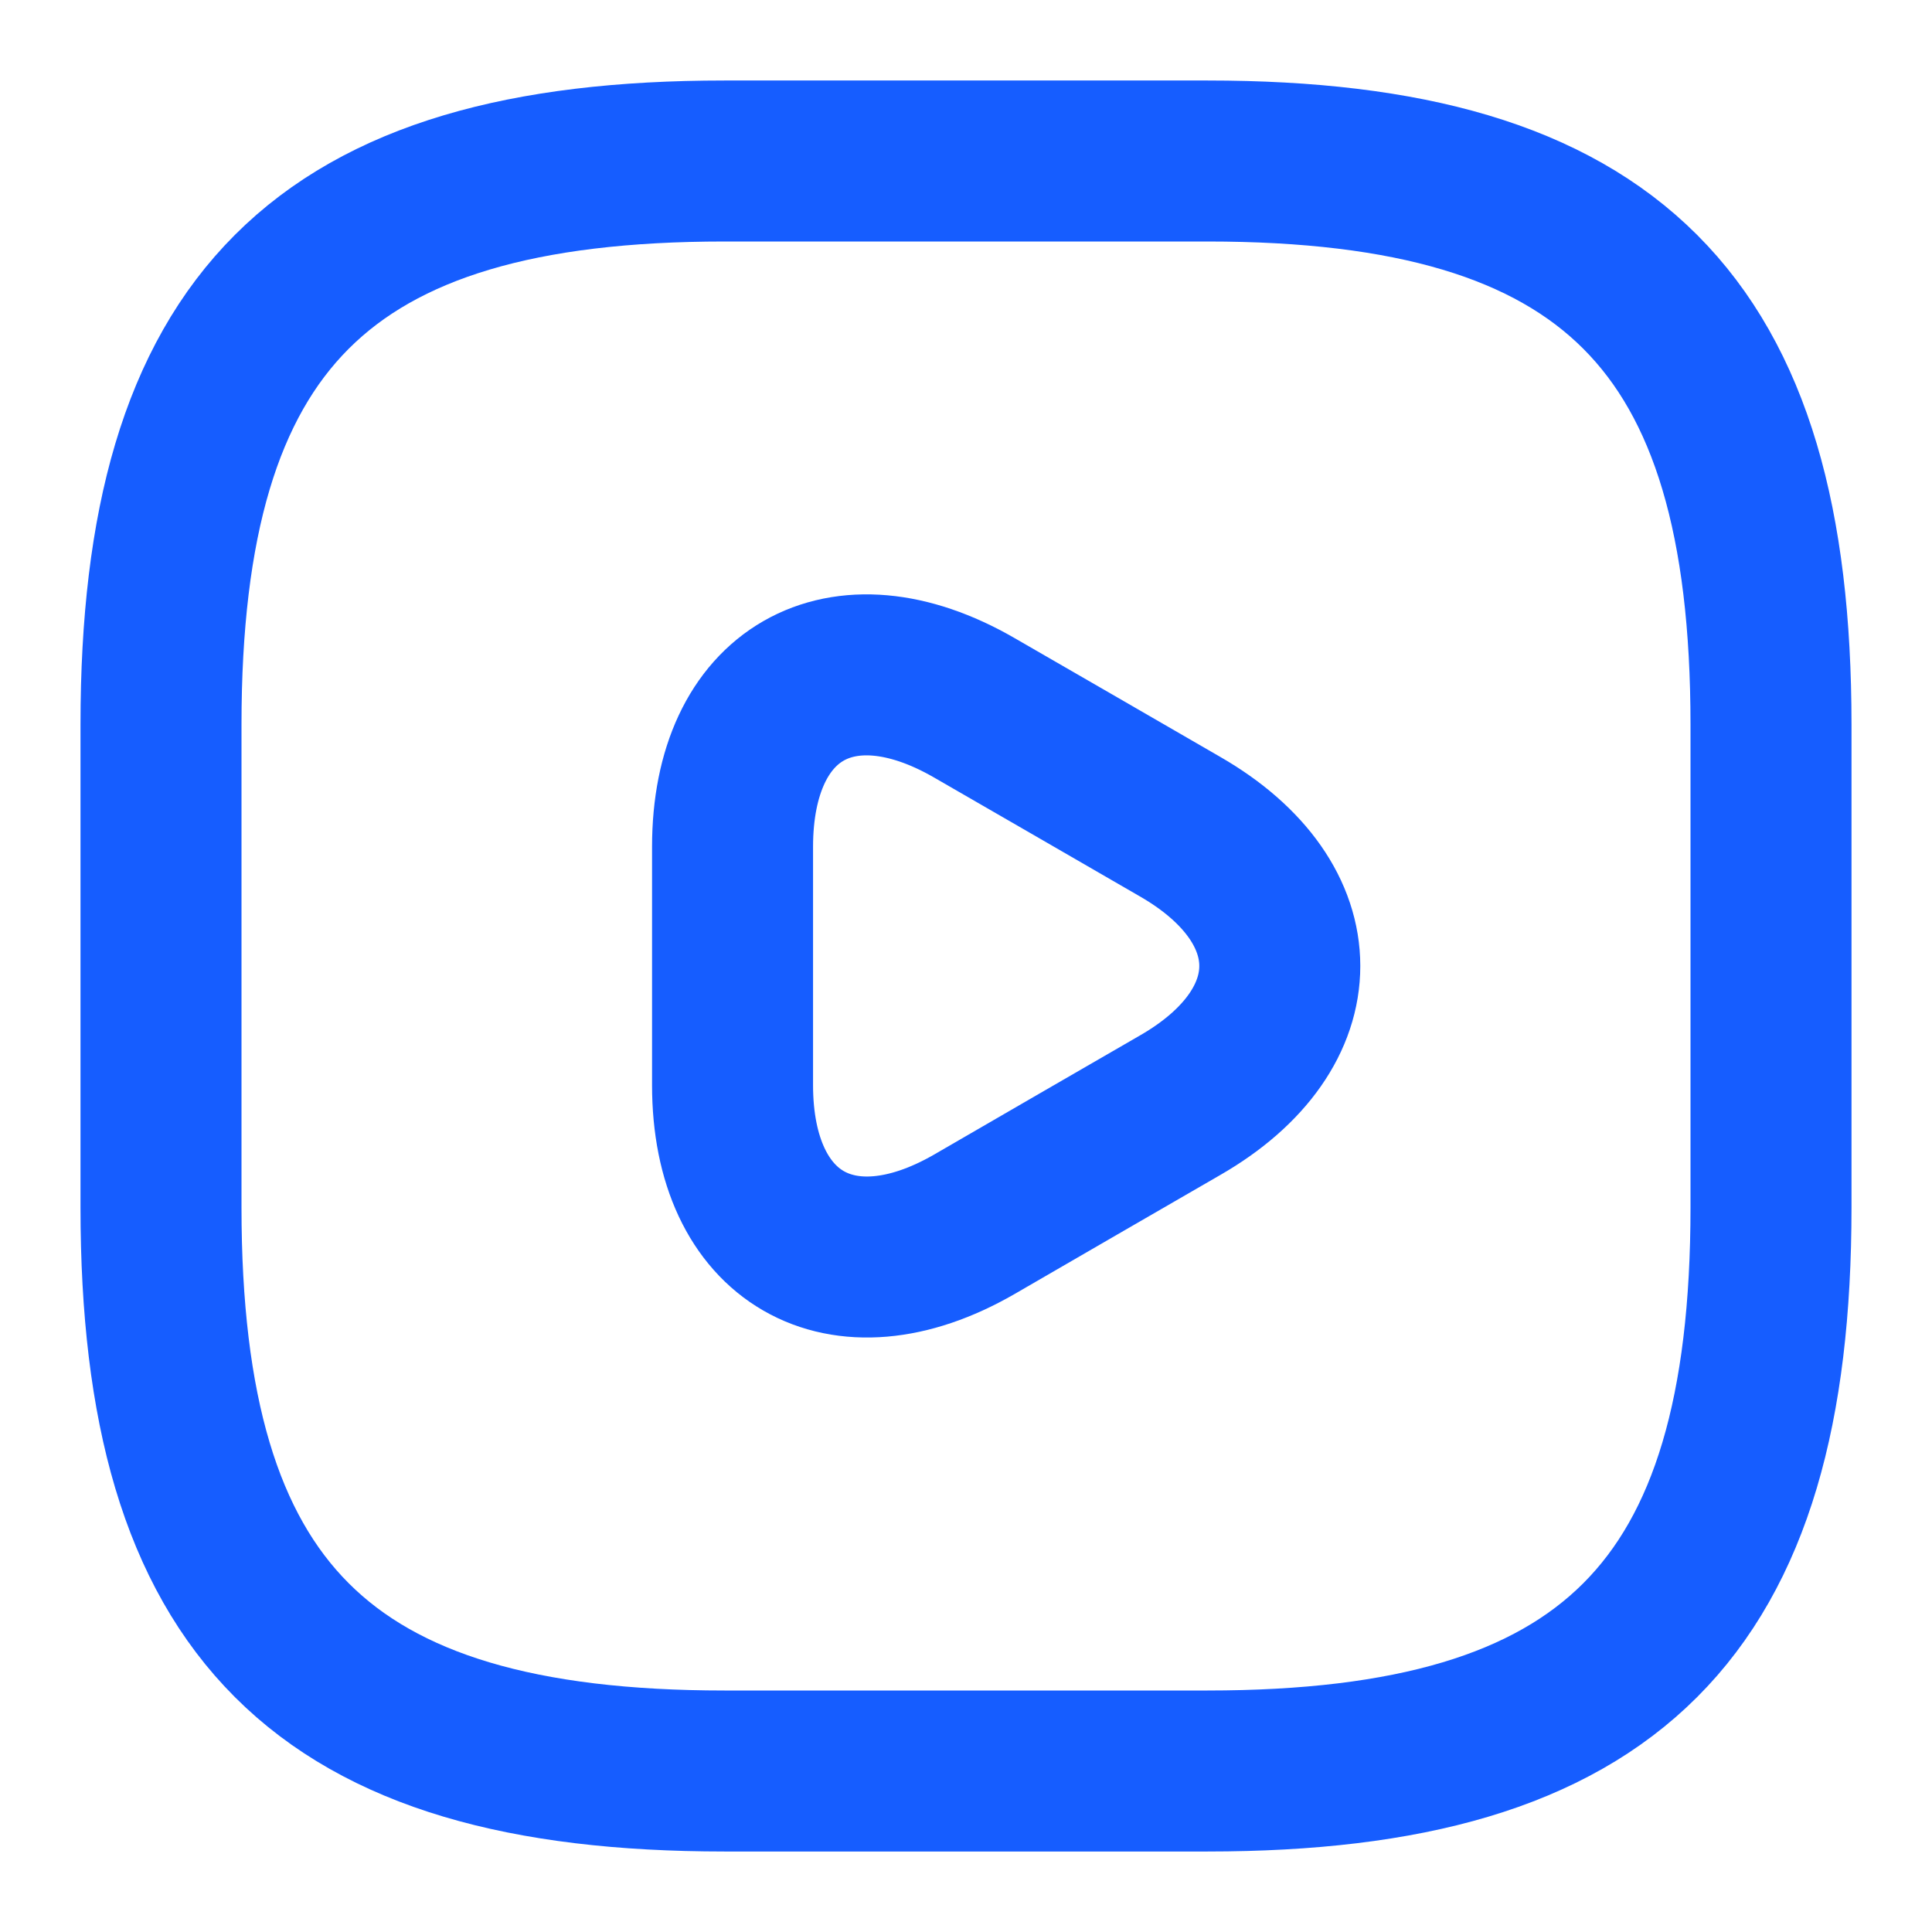
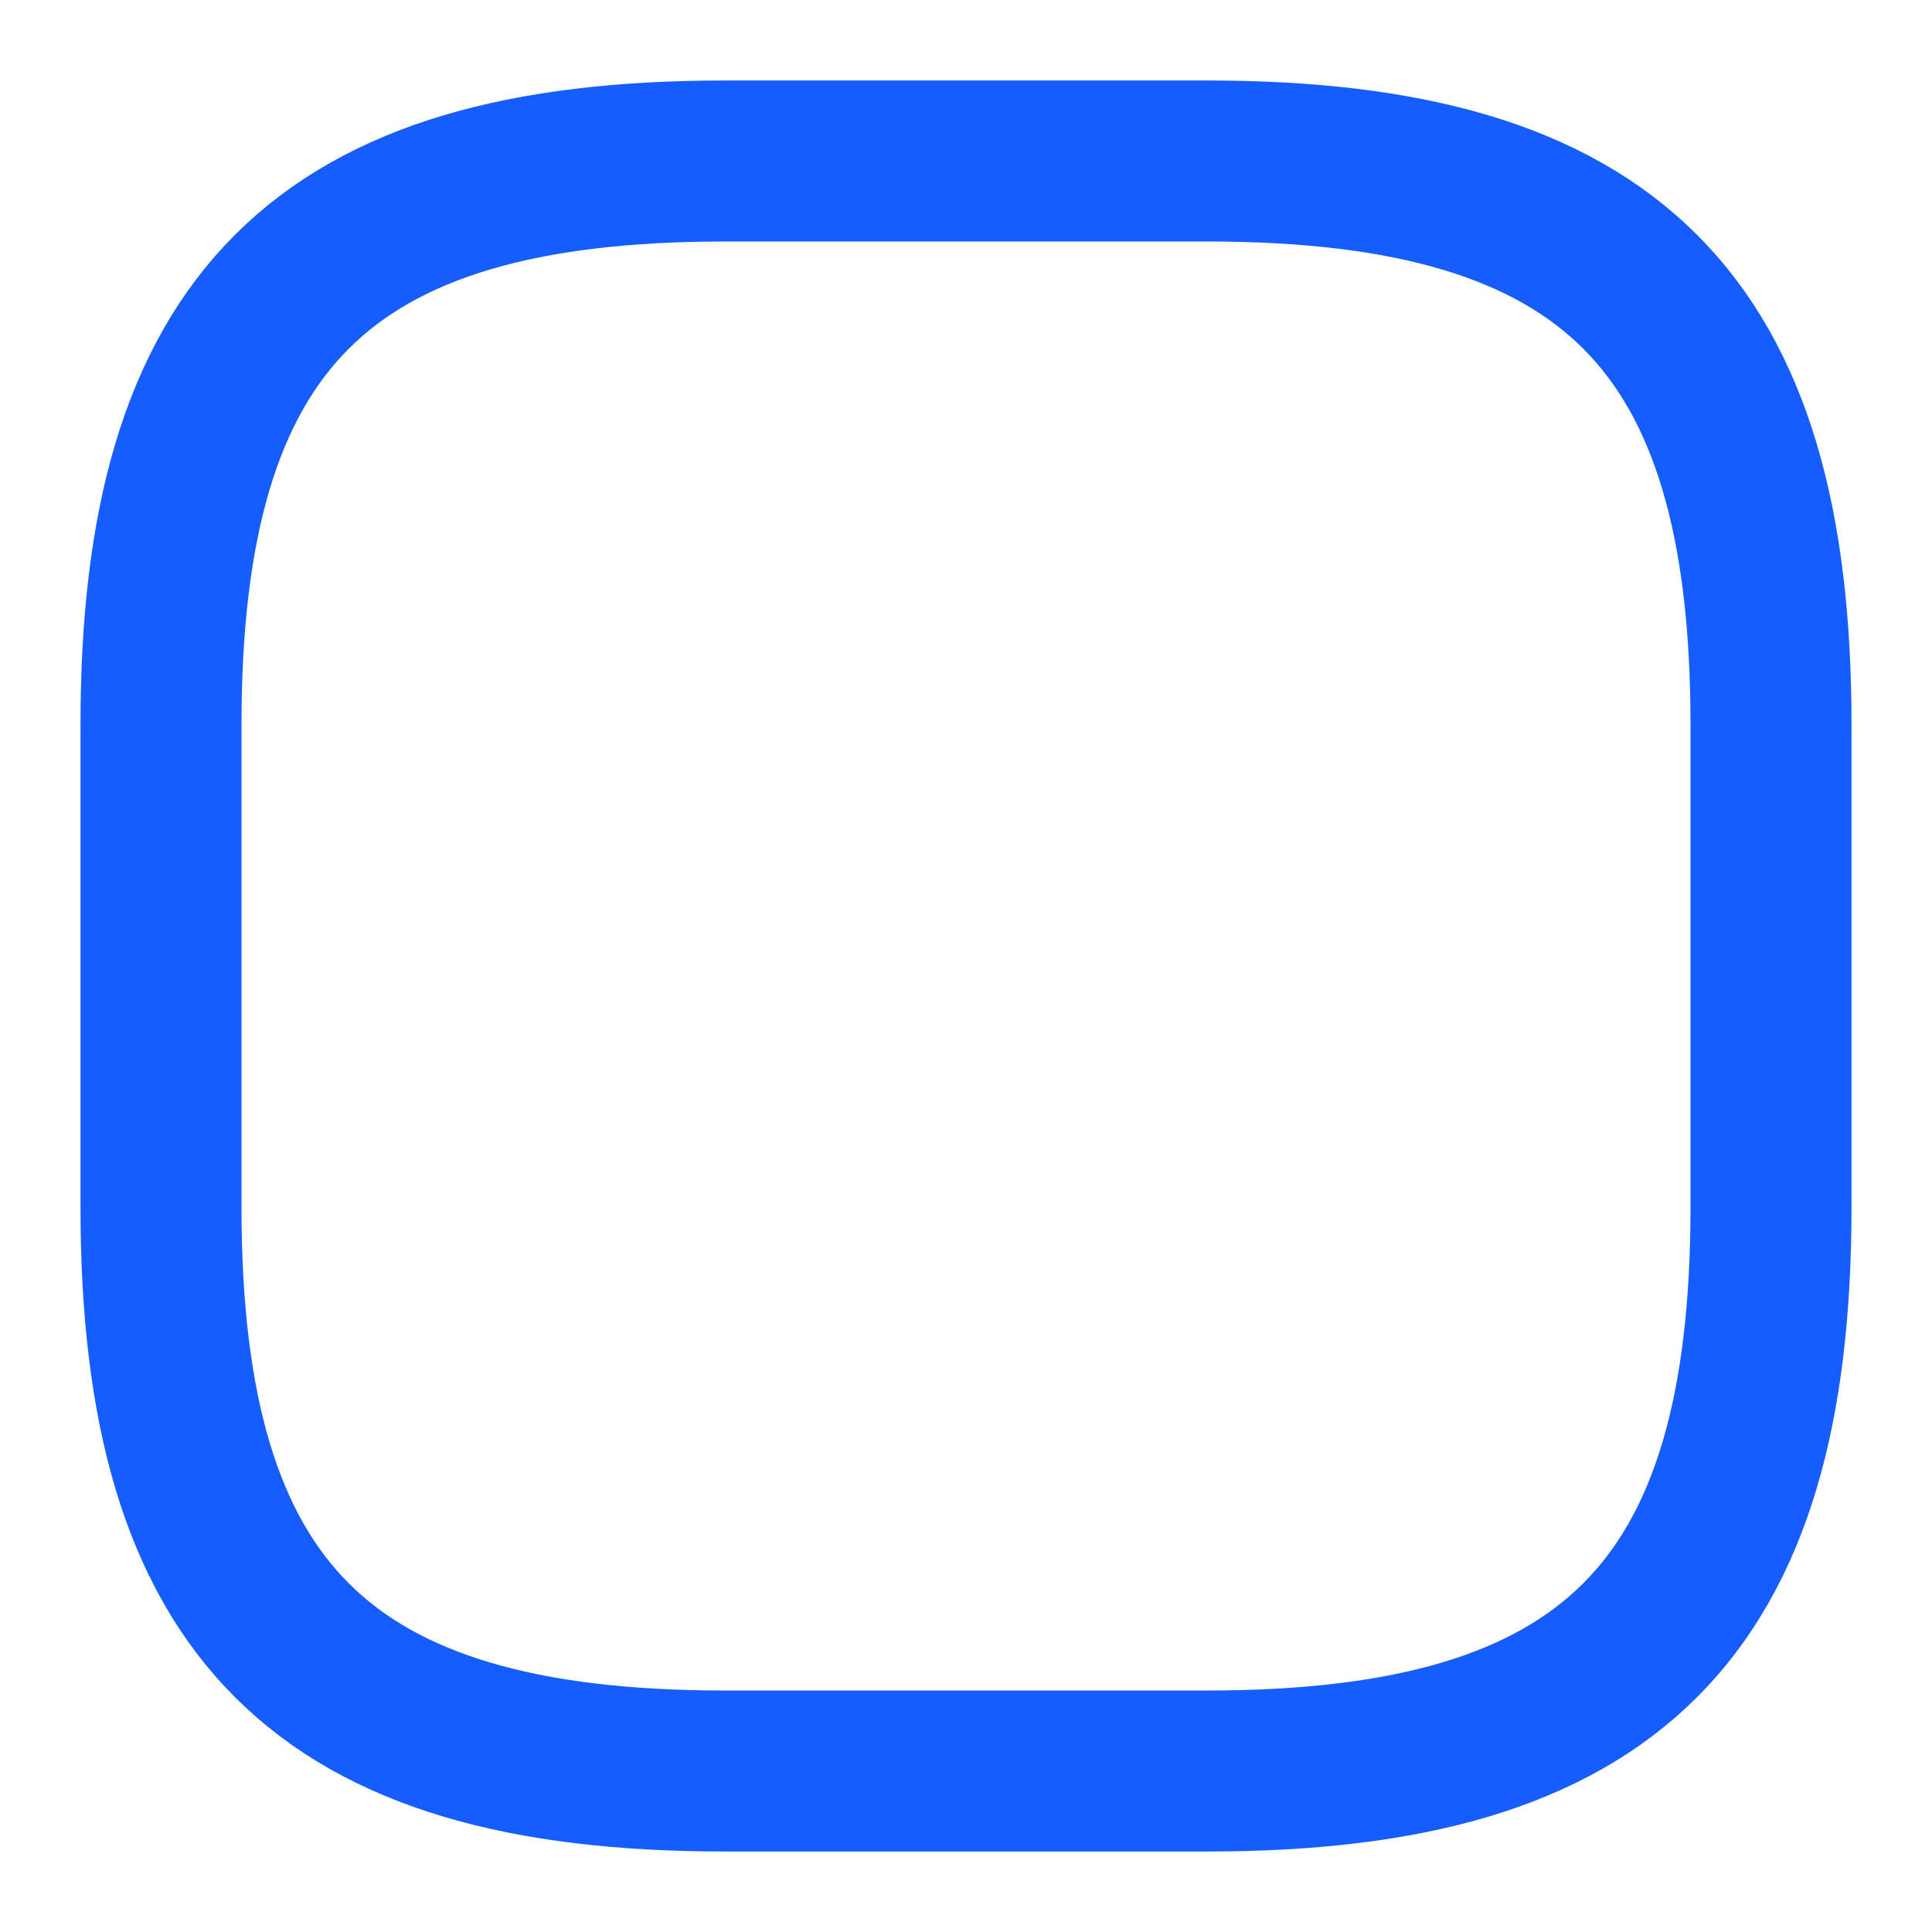
<svg xmlns="http://www.w3.org/2000/svg" width="18" height="18" viewBox="0 0 18 18" fill="none">
  <path d="M6.75 16.5H11.25C15 16.5 16.5 15 16.5 11.25V6.75C16.5 3 15 1.5 11.25 1.5H6.75C3 1.5 1.5 3 1.5 6.75V11.25C1.5 15 3 16.5 6.75 16.5Z" stroke="#165DFF" stroke-width="1.5" stroke-linecap="round" stroke-linejoin="round" />
-   <path d="M6.825 9V7.89C6.825 6.457 7.838 5.88 9.075 6.593L10.035 7.147L10.995 7.702C12.233 8.415 12.233 9.585 10.995 10.297L10.035 10.852L9.075 11.408C7.838 12.12 6.825 11.535 6.825 10.11V9Z" stroke="#165DFF" stroke-width="1.5" stroke-miterlimit="10" stroke-linecap="round" stroke-linejoin="round" />
</svg>